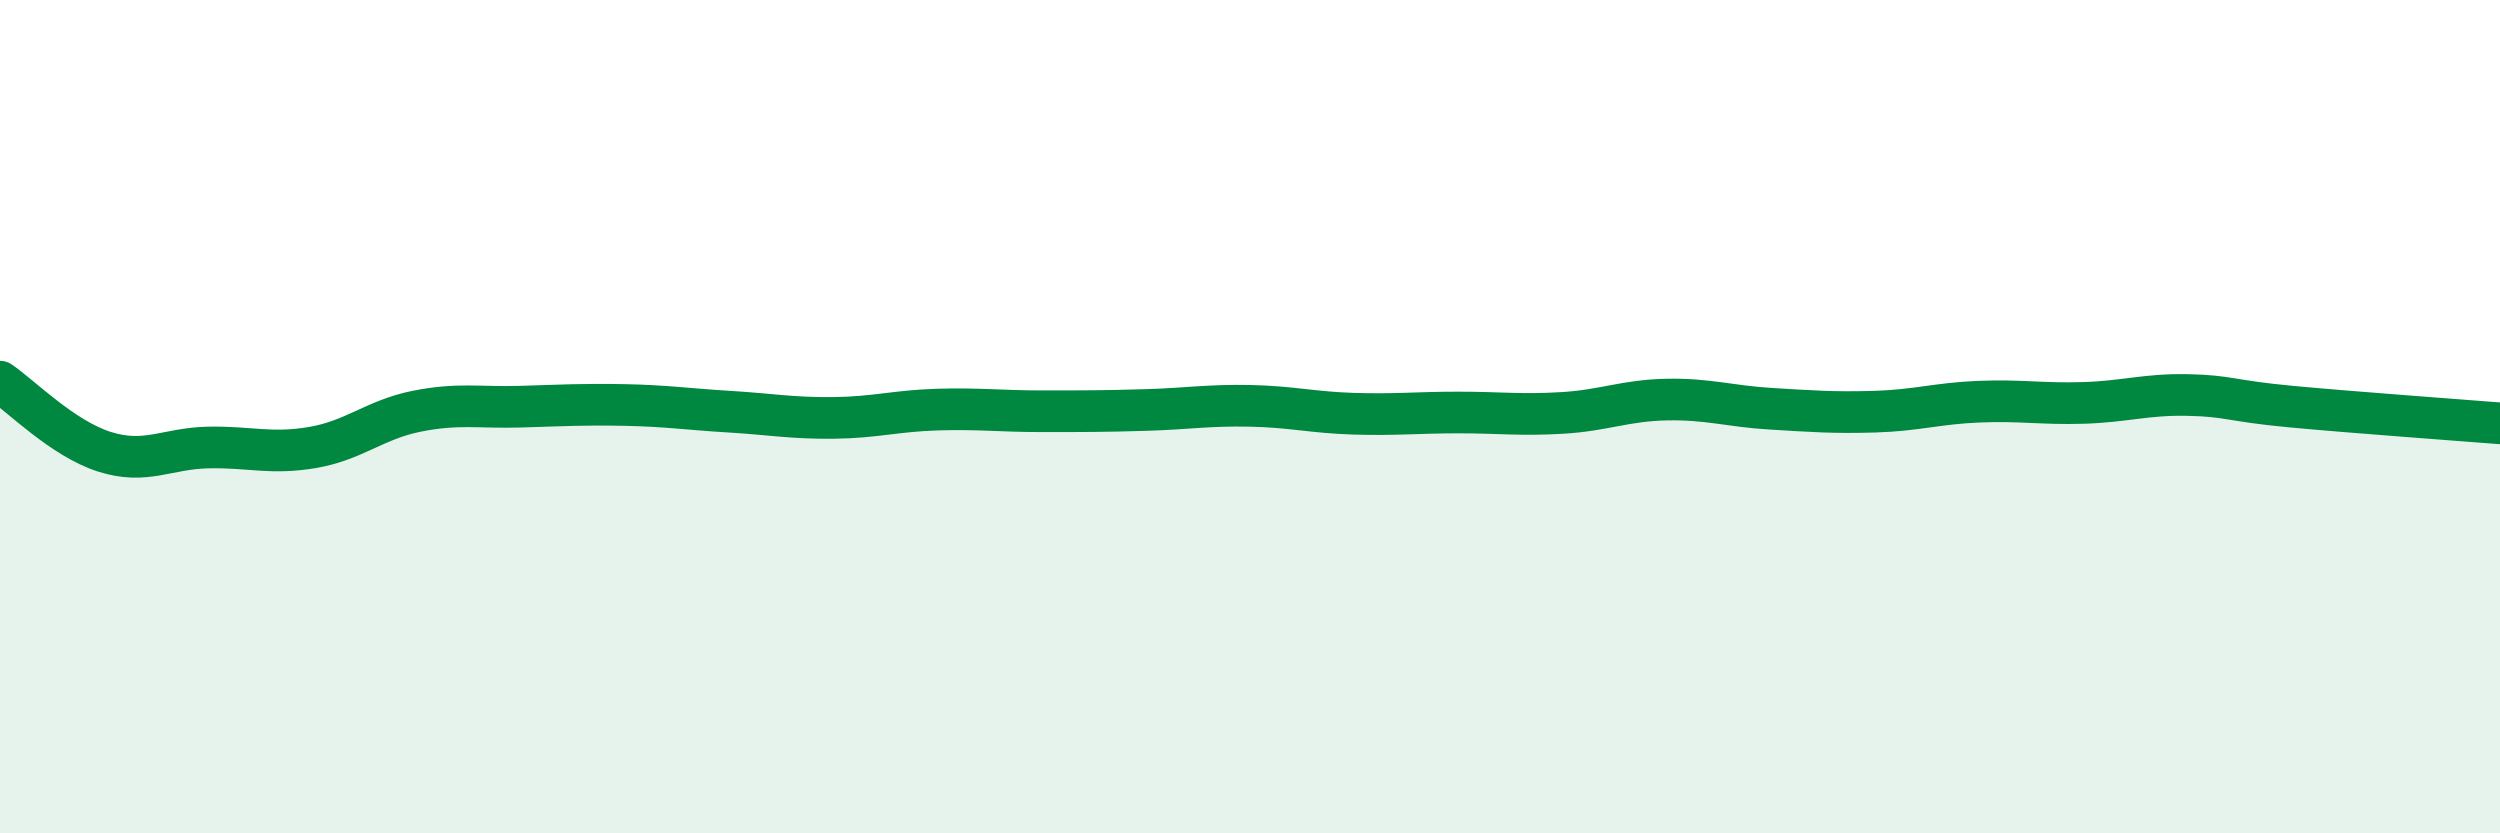
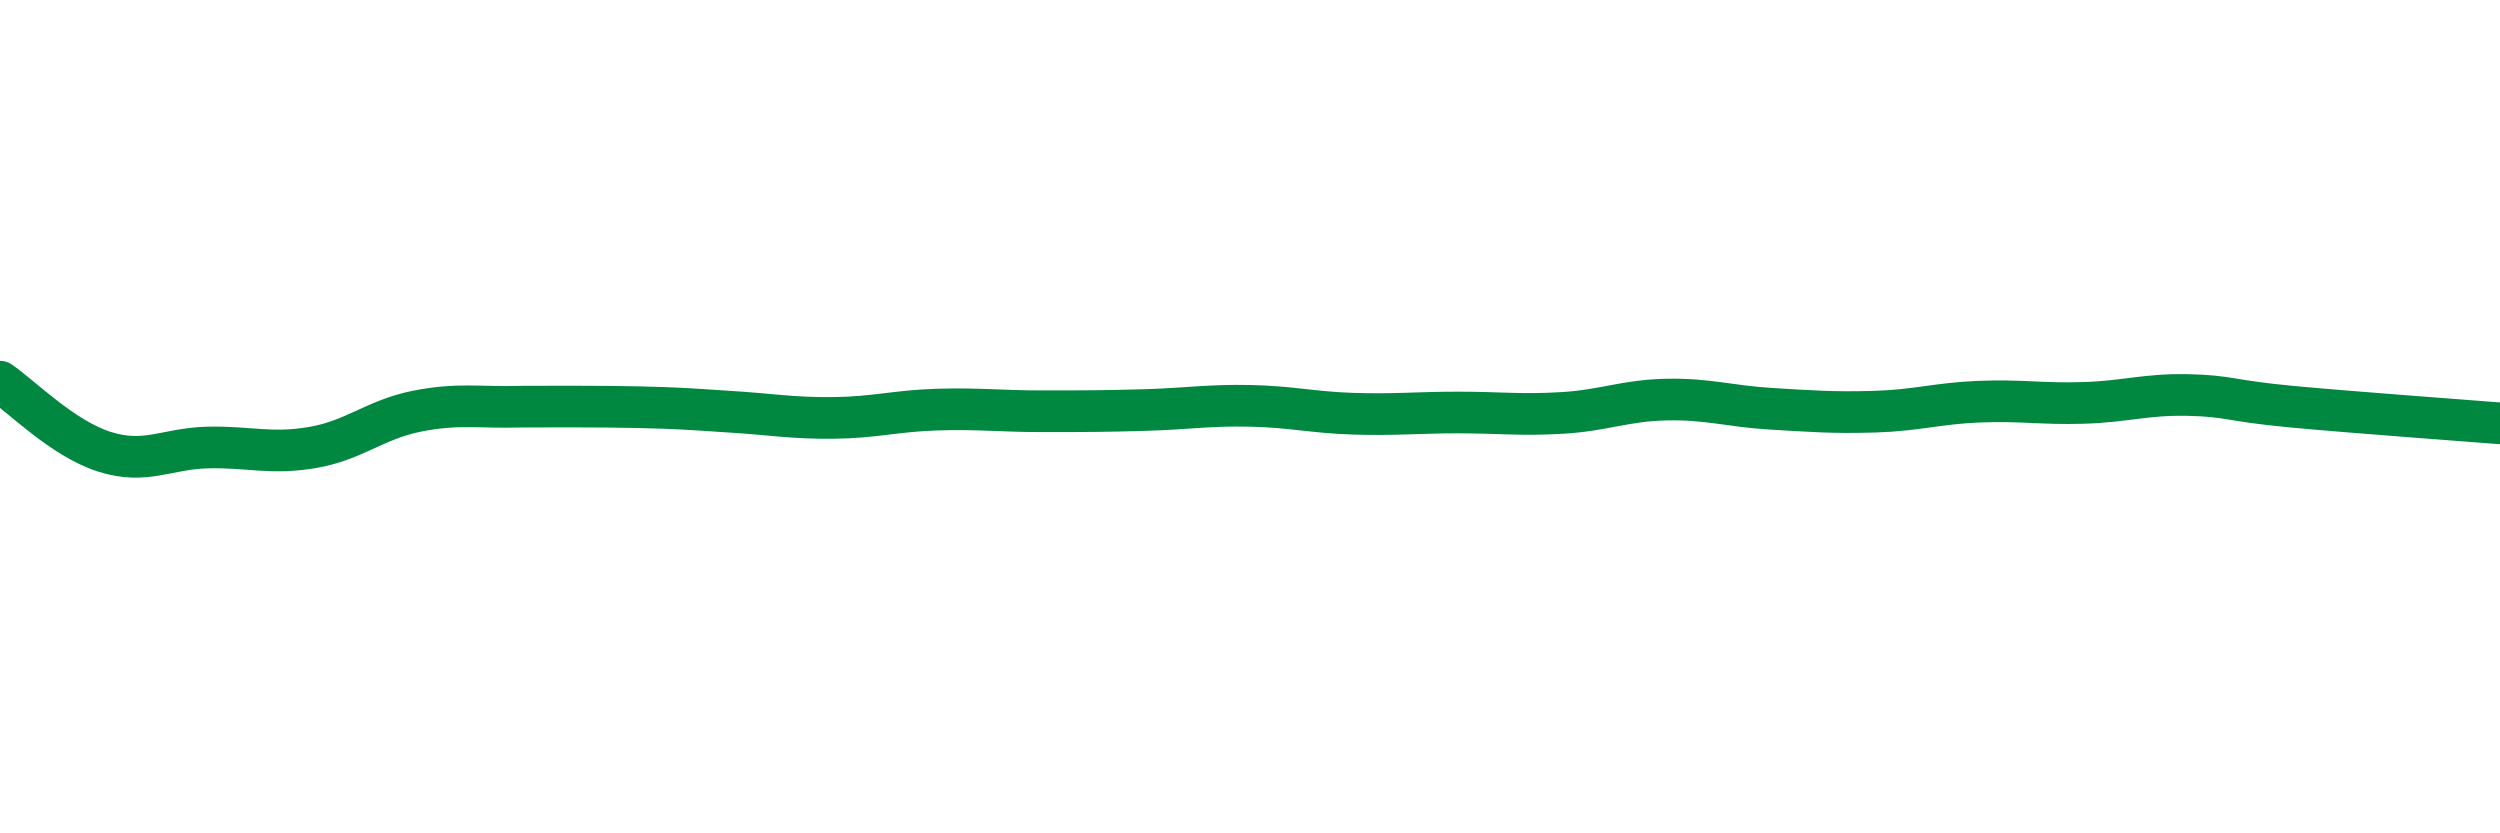
<svg xmlns="http://www.w3.org/2000/svg" width="60" height="20" viewBox="0 0 60 20">
-   <path d="M 0,9.16 C 0.5,9.5 1.5,10.52 2.5,10.84 C 3.5,11.16 4,10.76 5,10.74 C 6,10.72 6.5,10.91 7.5,10.74 C 8.5,10.57 9,10.07 10,9.87 C 11,9.67 11.5,9.79 12.5,9.76 C 13.5,9.73 14,9.7 15,9.72 C 16,9.74 16.5,9.82 17.5,9.88 C 18.5,9.94 19,10.04 20,10.03 C 21,10.02 21.5,9.86 22.5,9.83 C 23.5,9.8 24,9.87 25,9.87 C 26,9.87 26.5,9.87 27.5,9.84 C 28.5,9.81 29,9.72 30,9.74 C 31,9.76 31.5,9.9 32.5,9.93 C 33.5,9.96 34,9.9 35,9.9 C 36,9.9 36.5,9.97 37.5,9.91 C 38.5,9.85 39,9.61 40,9.59 C 41,9.57 41.5,9.75 42.5,9.81 C 43.5,9.87 44,9.91 45,9.88 C 46,9.85 46.5,9.68 47.5,9.64 C 48.5,9.6 49,9.7 50,9.67 C 51,9.64 51.5,9.46 52.5,9.48 C 53.5,9.5 53.5,9.62 55,9.76 C 56.5,9.9 59,10.08 60,10.16L60 20L0 20Z" fill="#008740" opacity="0.1" stroke-linecap="round" stroke-linejoin="round" />
-   <path d="M 0,9.16 C 0.5,9.5 1.5,10.52 2.5,10.84 C 3.5,11.16 4,10.76 5,10.74 C 6,10.72 6.5,10.91 7.5,10.74 C 8.5,10.57 9,10.07 10,9.87 C 11,9.67 11.5,9.79 12.5,9.76 C 13.5,9.73 14,9.7 15,9.72 C 16,9.74 16.5,9.82 17.5,9.88 C 18.5,9.94 19,10.04 20,10.03 C 21,10.02 21.5,9.86 22.5,9.83 C 23.5,9.8 24,9.87 25,9.87 C 26,9.87 26.5,9.87 27.5,9.84 C 28.5,9.81 29,9.72 30,9.74 C 31,9.76 31.5,9.9 32.5,9.93 C 33.5,9.96 34,9.9 35,9.9 C 36,9.9 36.5,9.97 37.5,9.91 C 38.5,9.85 39,9.61 40,9.59 C 41,9.57 41.5,9.75 42.5,9.81 C 43.5,9.87 44,9.91 45,9.88 C 46,9.85 46.5,9.68 47.5,9.64 C 48.5,9.6 49,9.7 50,9.67 C 51,9.64 51.5,9.46 52.5,9.48 C 53.5,9.5 53.5,9.62 55,9.76 C 56.5,9.9 59,10.08 60,10.16" stroke="#008740" stroke-width="1" fill="none" stroke-linecap="round" stroke-linejoin="round" />
+   <path d="M 0,9.16 C 0.5,9.5 1.5,10.52 2.5,10.84 C 3.5,11.16 4,10.76 5,10.74 C 6,10.72 6.5,10.91 7.5,10.74 C 8.5,10.57 9,10.07 10,9.87 C 11,9.67 11.5,9.79 12.5,9.76 C 16,9.74 16.5,9.82 17.5,9.88 C 18.5,9.94 19,10.04 20,10.03 C 21,10.02 21.5,9.86 22.5,9.83 C 23.5,9.8 24,9.87 25,9.87 C 26,9.87 26.5,9.87 27.5,9.84 C 28.5,9.81 29,9.72 30,9.74 C 31,9.76 31.5,9.9 32.5,9.93 C 33.5,9.96 34,9.9 35,9.9 C 36,9.9 36.5,9.97 37.5,9.91 C 38.5,9.85 39,9.61 40,9.59 C 41,9.57 41.5,9.75 42.5,9.81 C 43.5,9.87 44,9.91 45,9.88 C 46,9.85 46.5,9.68 47.5,9.64 C 48.5,9.6 49,9.7 50,9.67 C 51,9.64 51.5,9.46 52.5,9.48 C 53.5,9.5 53.5,9.62 55,9.76 C 56.5,9.9 59,10.08 60,10.16" stroke="#008740" stroke-width="1" fill="none" stroke-linecap="round" stroke-linejoin="round" />
</svg>